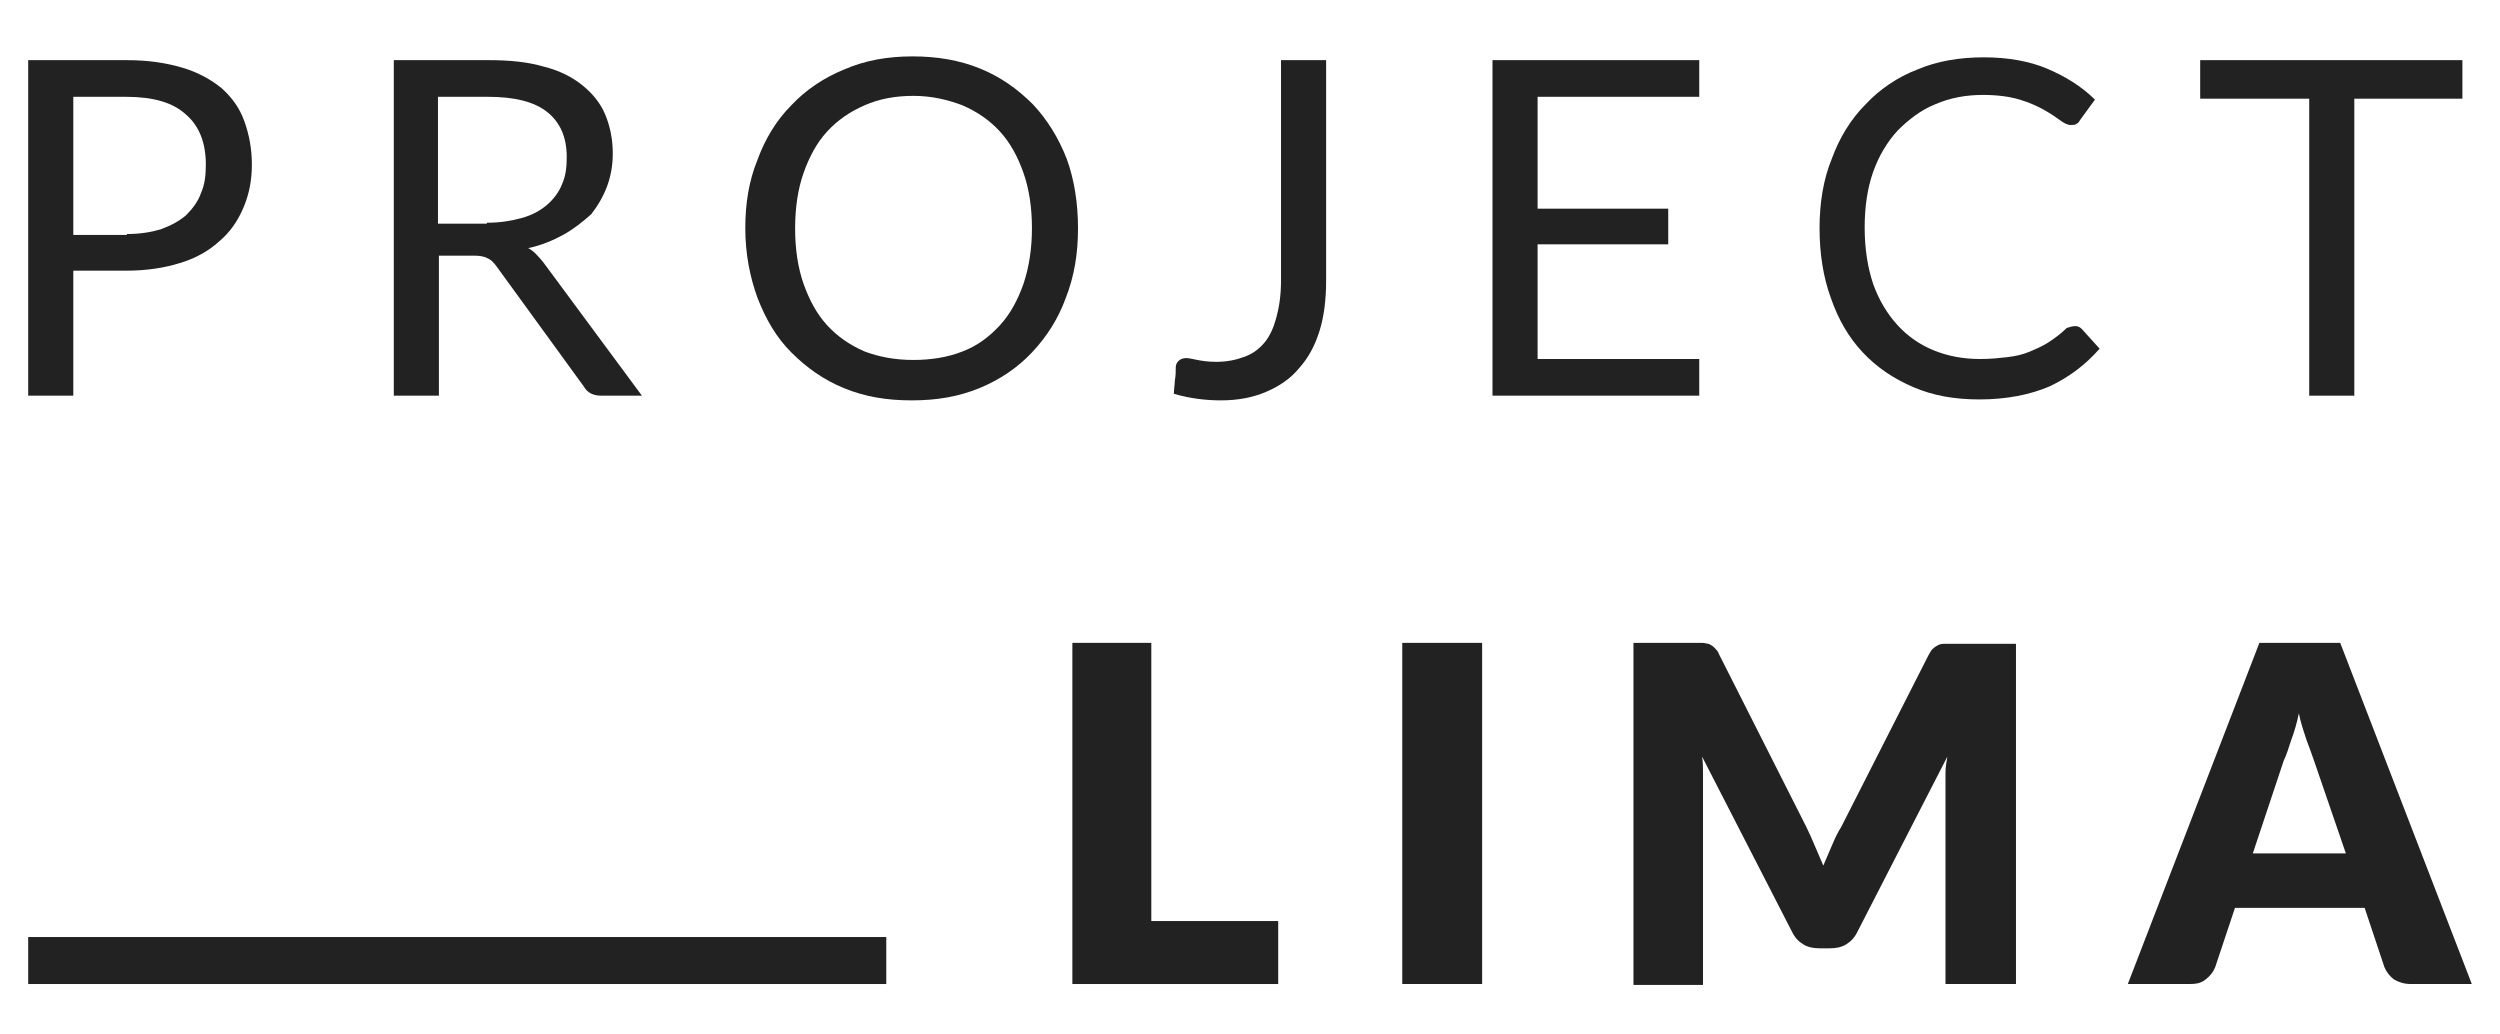
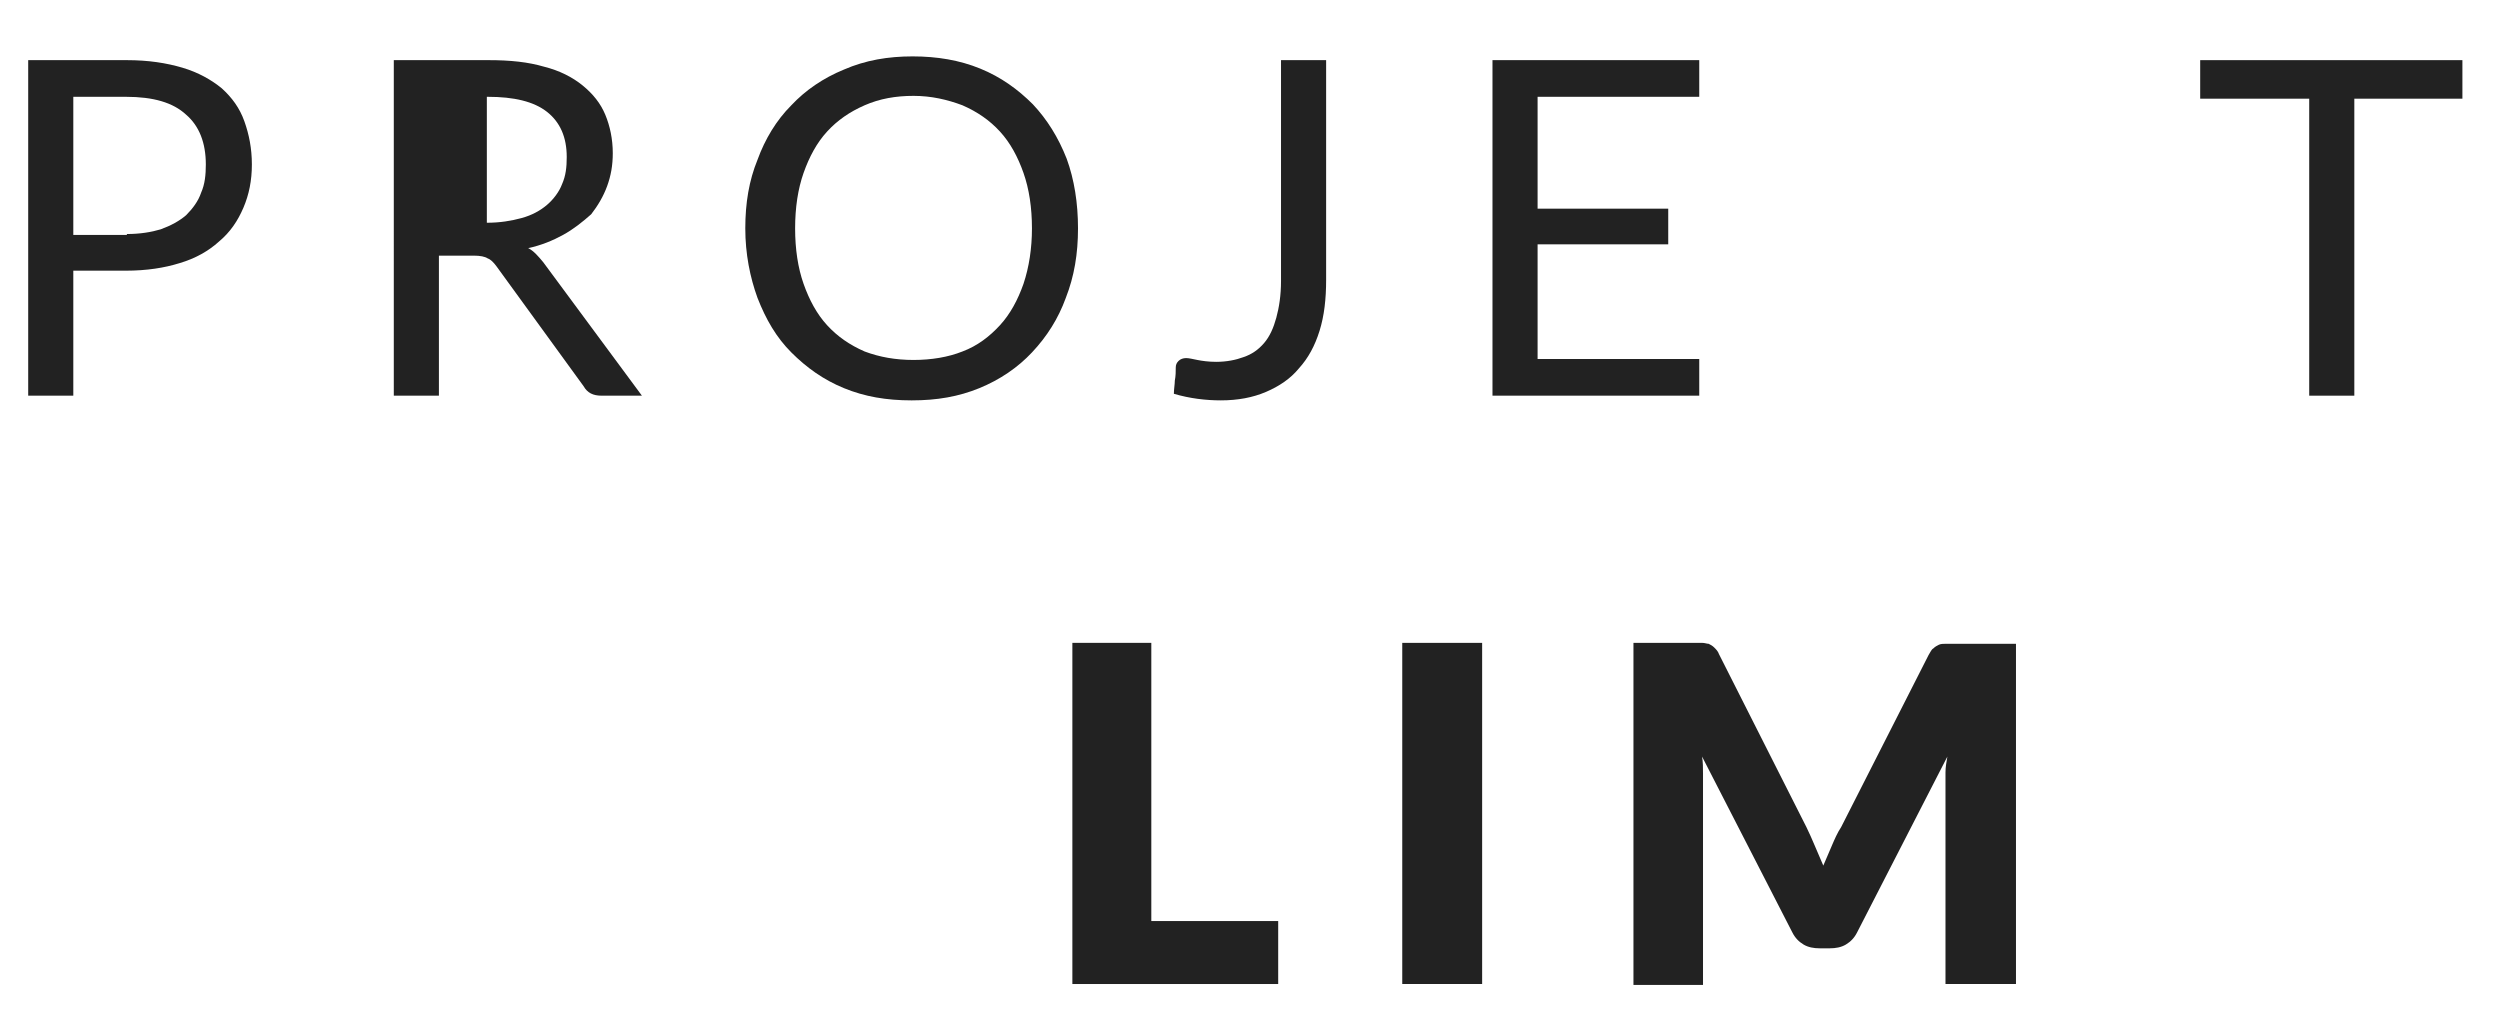
<svg xmlns="http://www.w3.org/2000/svg" version="1.1" id="Layer_1" x="0px" y="0px" viewBox="0 0 266 110" style="enable-background:new 0 0 266 110;" xml:space="preserve">
  <style type="text/css">
	.st0{fill:#222222;}
</style>
  <g>
    <path class="st0" d="M13.5,24.9c1.4,0,2.6-0.2,3.6-0.5c1.1-0.4,2-0.9,2.7-1.5c0.7-0.7,1.3-1.5,1.6-2.4c0.4-0.9,0.5-1.9,0.5-3   c0-2.3-0.7-4.1-2.1-5.3c-1.4-1.3-3.5-1.9-6.4-1.9H7.8v14.7H13.5z M13.5,6.4c2.3,0,4.2,0.3,5.9,0.8c1.7,0.5,3.1,1.3,4.2,2.2   c1.1,1,1.9,2.1,2.4,3.5c0.5,1.4,0.8,2.9,0.8,4.6c0,1.7-0.3,3.2-0.9,4.6s-1.4,2.6-2.6,3.6c-1.1,1-2.5,1.8-4.2,2.3   c-1.6,0.5-3.5,0.8-5.7,0.8H7.8v13.3H3L3,6.4H13.5z" />
-     <path class="st0" d="M51.8,23.7c1.4,0,2.6-0.2,3.7-0.5c1.1-0.3,2-0.8,2.7-1.4c0.7-0.6,1.3-1.4,1.6-2.2c0.4-0.9,0.5-1.8,0.5-2.9   c0-2.1-0.7-3.7-2.1-4.8c-1.4-1.1-3.5-1.6-6.3-1.6h-5.3v13.5H51.8z M68.3,42.1H64c-0.9,0-1.5-0.3-1.9-1l-9.3-12.8   c-0.3-0.4-0.6-0.7-0.9-0.8c-0.3-0.2-0.8-0.3-1.5-0.3h-3.7v14.9h-4.8V6.4H52c2.3,0,4.2,0.2,5.9,0.7c1.6,0.4,3,1.1,4.1,2   c1.1,0.9,1.9,1.9,2.4,3.1c0.5,1.2,0.8,2.6,0.8,4.1c0,1.3-0.2,2.4-0.6,3.5c-0.4,1.1-1,2.1-1.7,3C62,23.6,61,24.4,59.9,25   c-1.1,0.6-2.3,1.1-3.7,1.4c0.6,0.3,1.1,0.9,1.6,1.5L68.3,42.1z" />
+     <path class="st0" d="M51.8,23.7c1.4,0,2.6-0.2,3.7-0.5c1.1-0.3,2-0.8,2.7-1.4c0.7-0.6,1.3-1.4,1.6-2.2c0.4-0.9,0.5-1.8,0.5-2.9   c0-2.1-0.7-3.7-2.1-4.8c-1.4-1.1-3.5-1.6-6.3-1.6h-5.3H51.8z M68.3,42.1H64c-0.9,0-1.5-0.3-1.9-1l-9.3-12.8   c-0.3-0.4-0.6-0.7-0.9-0.8c-0.3-0.2-0.8-0.3-1.5-0.3h-3.7v14.9h-4.8V6.4H52c2.3,0,4.2,0.2,5.9,0.7c1.6,0.4,3,1.1,4.1,2   c1.1,0.9,1.9,1.9,2.4,3.1c0.5,1.2,0.8,2.6,0.8,4.1c0,1.3-0.2,2.4-0.6,3.5c-0.4,1.1-1,2.1-1.7,3C62,23.6,61,24.4,59.9,25   c-1.1,0.6-2.3,1.1-3.7,1.4c0.6,0.3,1.1,0.9,1.6,1.5L68.3,42.1z" />
    <path class="st0" d="M114.7,24.3c0,2.7-0.4,5.1-1.3,7.4c-0.8,2.2-2,4.1-3.6,5.8c-1.5,1.6-3.4,2.9-5.6,3.8c-2.2,0.9-4.5,1.3-7.2,1.3   s-5-0.4-7.2-1.3c-2.2-0.9-4-2.2-5.6-3.8s-2.7-3.5-3.6-5.8c-0.8-2.2-1.3-4.7-1.3-7.4c0-2.7,0.4-5.1,1.3-7.3c0.8-2.2,2-4.2,3.6-5.8   c1.5-1.6,3.4-2.9,5.6-3.8C92.1,6.4,94.5,6,97.1,6s5,0.4,7.2,1.3c2.2,0.9,4,2.2,5.6,3.8c1.5,1.6,2.7,3.5,3.6,5.8   C114.3,19.1,114.7,21.6,114.7,24.3z M109.8,24.3c0-2.2-0.3-4.2-0.9-5.9c-0.6-1.7-1.4-3.2-2.5-4.4c-1.1-1.2-2.4-2.1-4-2.8   c-1.6-0.6-3.3-1-5.2-1c-1.9,0-3.6,0.3-5.2,1s-2.9,1.6-4,2.8c-1.1,1.2-1.9,2.7-2.5,4.4c-0.6,1.7-0.9,3.7-0.9,5.9   c0,2.2,0.3,4.2,0.9,5.9c0.6,1.7,1.4,3.2,2.5,4.4c1.1,1.2,2.4,2.1,4,2.8c1.6,0.6,3.3,0.9,5.2,0.9c1.9,0,3.7-0.3,5.2-0.9   c1.6-0.6,2.9-1.6,4-2.8c1.1-1.2,1.9-2.7,2.5-4.4C109.5,28.4,109.8,26.4,109.8,24.3z" />
    <path class="st0" d="M141.1,29.8c0,2-0.2,3.8-0.7,5.4c-0.5,1.6-1.2,2.9-2.2,4c-0.9,1.1-2.1,1.9-3.5,2.5c-1.4,0.6-3,0.9-4.8,0.9   c-1.6,0-3.3-0.2-5-0.7c0-0.5,0.1-1,0.1-1.4c0.1-0.5,0.1-1,0.1-1.4c0-0.3,0.1-0.5,0.3-0.7c0.2-0.2,0.5-0.3,0.8-0.3   c0.3,0,0.7,0.1,1.2,0.2c0.5,0.1,1.2,0.2,2,0.2c1.1,0,2.1-0.2,2.9-0.5c0.9-0.3,1.6-0.8,2.2-1.5c0.6-0.7,1-1.6,1.3-2.7   c0.3-1.1,0.5-2.4,0.5-3.9V6.4h4.8V29.8z" />
    <path class="st0" d="M180.8,38.2l0,3.9h-22V6.4h22v3.9h-17.2v11.9h13.9V26h-13.9v12.2H180.8z" />
-     <path class="st0" d="M220.8,34.7c0.3,0,0.5,0.1,0.7,0.3l1.9,2.1c-1.5,1.7-3.2,3-5.3,4c-2.1,0.9-4.6,1.4-7.5,1.4   c-2.6,0-4.9-0.4-7-1.3c-2.1-0.9-3.9-2.1-5.4-3.7c-1.5-1.6-2.6-3.5-3.4-5.8c-0.8-2.2-1.2-4.7-1.2-7.4c0-2.7,0.4-5.2,1.3-7.4   c0.8-2.2,2-4.2,3.6-5.8c1.5-1.6,3.4-2.9,5.5-3.7c2.1-0.9,4.5-1.3,7.1-1.3c2.5,0,4.8,0.4,6.7,1.2c1.9,0.8,3.7,1.9,5.1,3.3l-1.6,2.2   c-0.1,0.2-0.2,0.3-0.4,0.4c-0.1,0.1-0.4,0.1-0.6,0.1c-0.3,0-0.7-0.2-1.1-0.5c-0.4-0.3-1-0.7-1.7-1.1c-0.7-0.4-1.6-0.8-2.6-1.1   c-1-0.3-2.3-0.5-3.9-0.5c-1.8,0-3.5,0.3-5.1,1c-1.5,0.6-2.8,1.6-4,2.8c-1.1,1.2-2,2.7-2.6,4.4c-0.6,1.7-0.9,3.7-0.9,5.9   c0,2.2,0.3,4.2,0.9,6c0.6,1.7,1.5,3.2,2.6,4.4c1.1,1.2,2.4,2.1,3.9,2.7c1.5,0.6,3.1,0.9,4.9,0.9c1.1,0,2-0.1,2.9-0.2   c0.9-0.1,1.7-0.3,2.4-0.6c0.7-0.3,1.4-0.6,2-1c0.6-0.4,1.3-0.9,1.9-1.5C220.2,34.8,220.5,34.7,220.8,34.7z" />
    <path class="st0" d="M262.1,10.5h-11.6v31.6h-4.8V10.5h-11.6V6.4l27.9,0V10.5z" />
-     <path class="st0" d="M3,104.7v-5h91.3v5H3z" />
    <path class="st0" d="M136,98v6.7h-21.9V68.4h8.4V98H136z" />
    <path class="st0" d="M157.7,104.7h-8.5V68.4h8.5V104.7z" />
    <path class="st0" d="M214.5,68.4v36.3H207V83.8c0-0.5,0-1,0-1.6c0-0.6,0.1-1.1,0.2-1.7l-9.6,18.7c-0.3,0.6-0.7,1-1.2,1.3   c-0.5,0.3-1.1,0.4-1.7,0.4h-1.1c-0.6,0-1.2-0.1-1.7-0.4c-0.5-0.3-0.9-0.7-1.2-1.3l-9.6-18.7c0.1,0.6,0.1,1.2,0.1,1.8   c0,0.6,0,1.1,0,1.6v20.9h-7.4V68.4h6.4c0.4,0,0.7,0,0.9,0c0.3,0,0.5,0.1,0.7,0.1c0.2,0.1,0.4,0.2,0.6,0.4c0.2,0.2,0.4,0.4,0.5,0.7   l9.3,18.4c0.3,0.6,0.6,1.3,0.9,2c0.3,0.7,0.6,1.4,0.9,2.1c0.3-0.7,0.6-1.4,0.9-2.1c0.3-0.7,0.6-1.4,1-2l9.3-18.3   c0.2-0.3,0.3-0.6,0.5-0.7c0.2-0.2,0.4-0.3,0.6-0.4c0.2-0.1,0.5-0.1,0.7-0.1c0.3,0,0.6,0,1,0H214.5z" />
-     <path class="st0" d="M249.6,90.8l-3.4-9.9c-0.2-0.6-0.5-1.4-0.8-2.2c-0.3-0.9-0.6-1.8-0.8-2.8c-0.2,1-0.5,2-0.8,2.8   c-0.3,0.9-0.5,1.6-0.8,2.2l-3.3,9.9H249.6z M263,104.7h-6.5c-0.7,0-1.3-0.2-1.8-0.5c-0.4-0.3-0.8-0.8-1-1.3l-2.1-6.3h-13.8   l-2.1,6.3c-0.2,0.5-0.5,0.9-1,1.3c-0.5,0.4-1,0.5-1.7,0.5h-6.6l14-36.3h8.6L263,104.7z" />
  </g>
</svg>